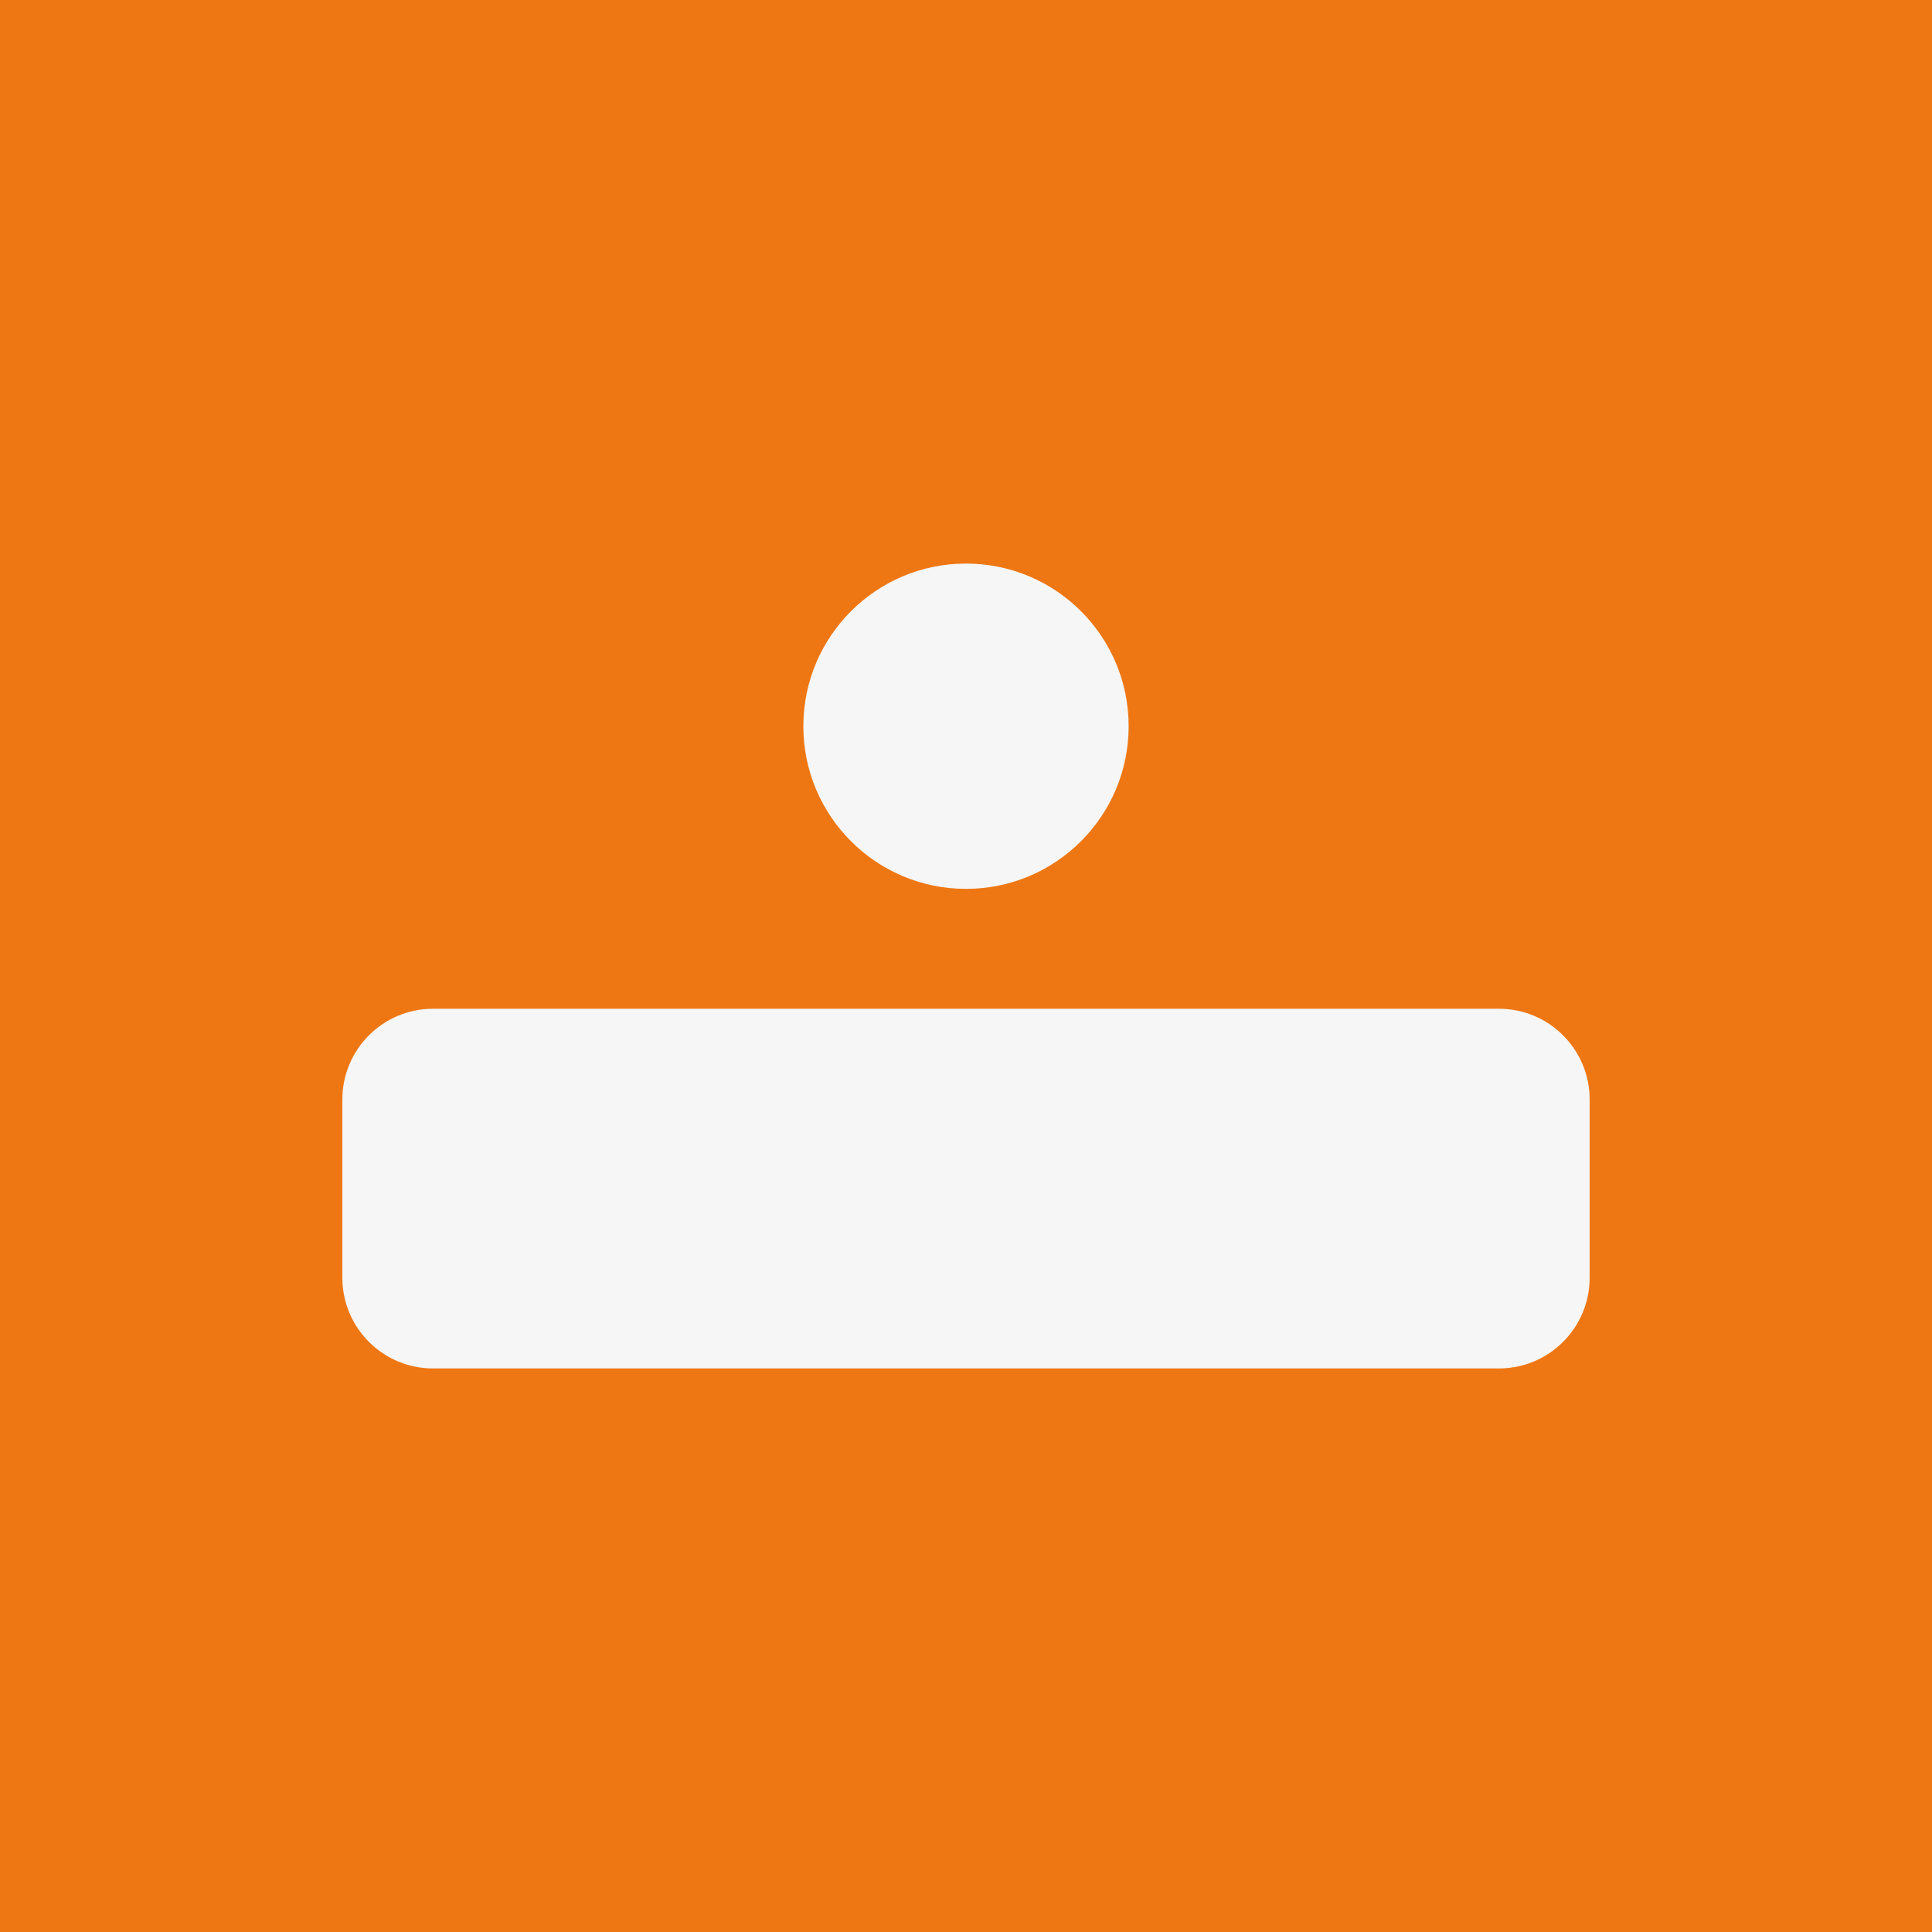
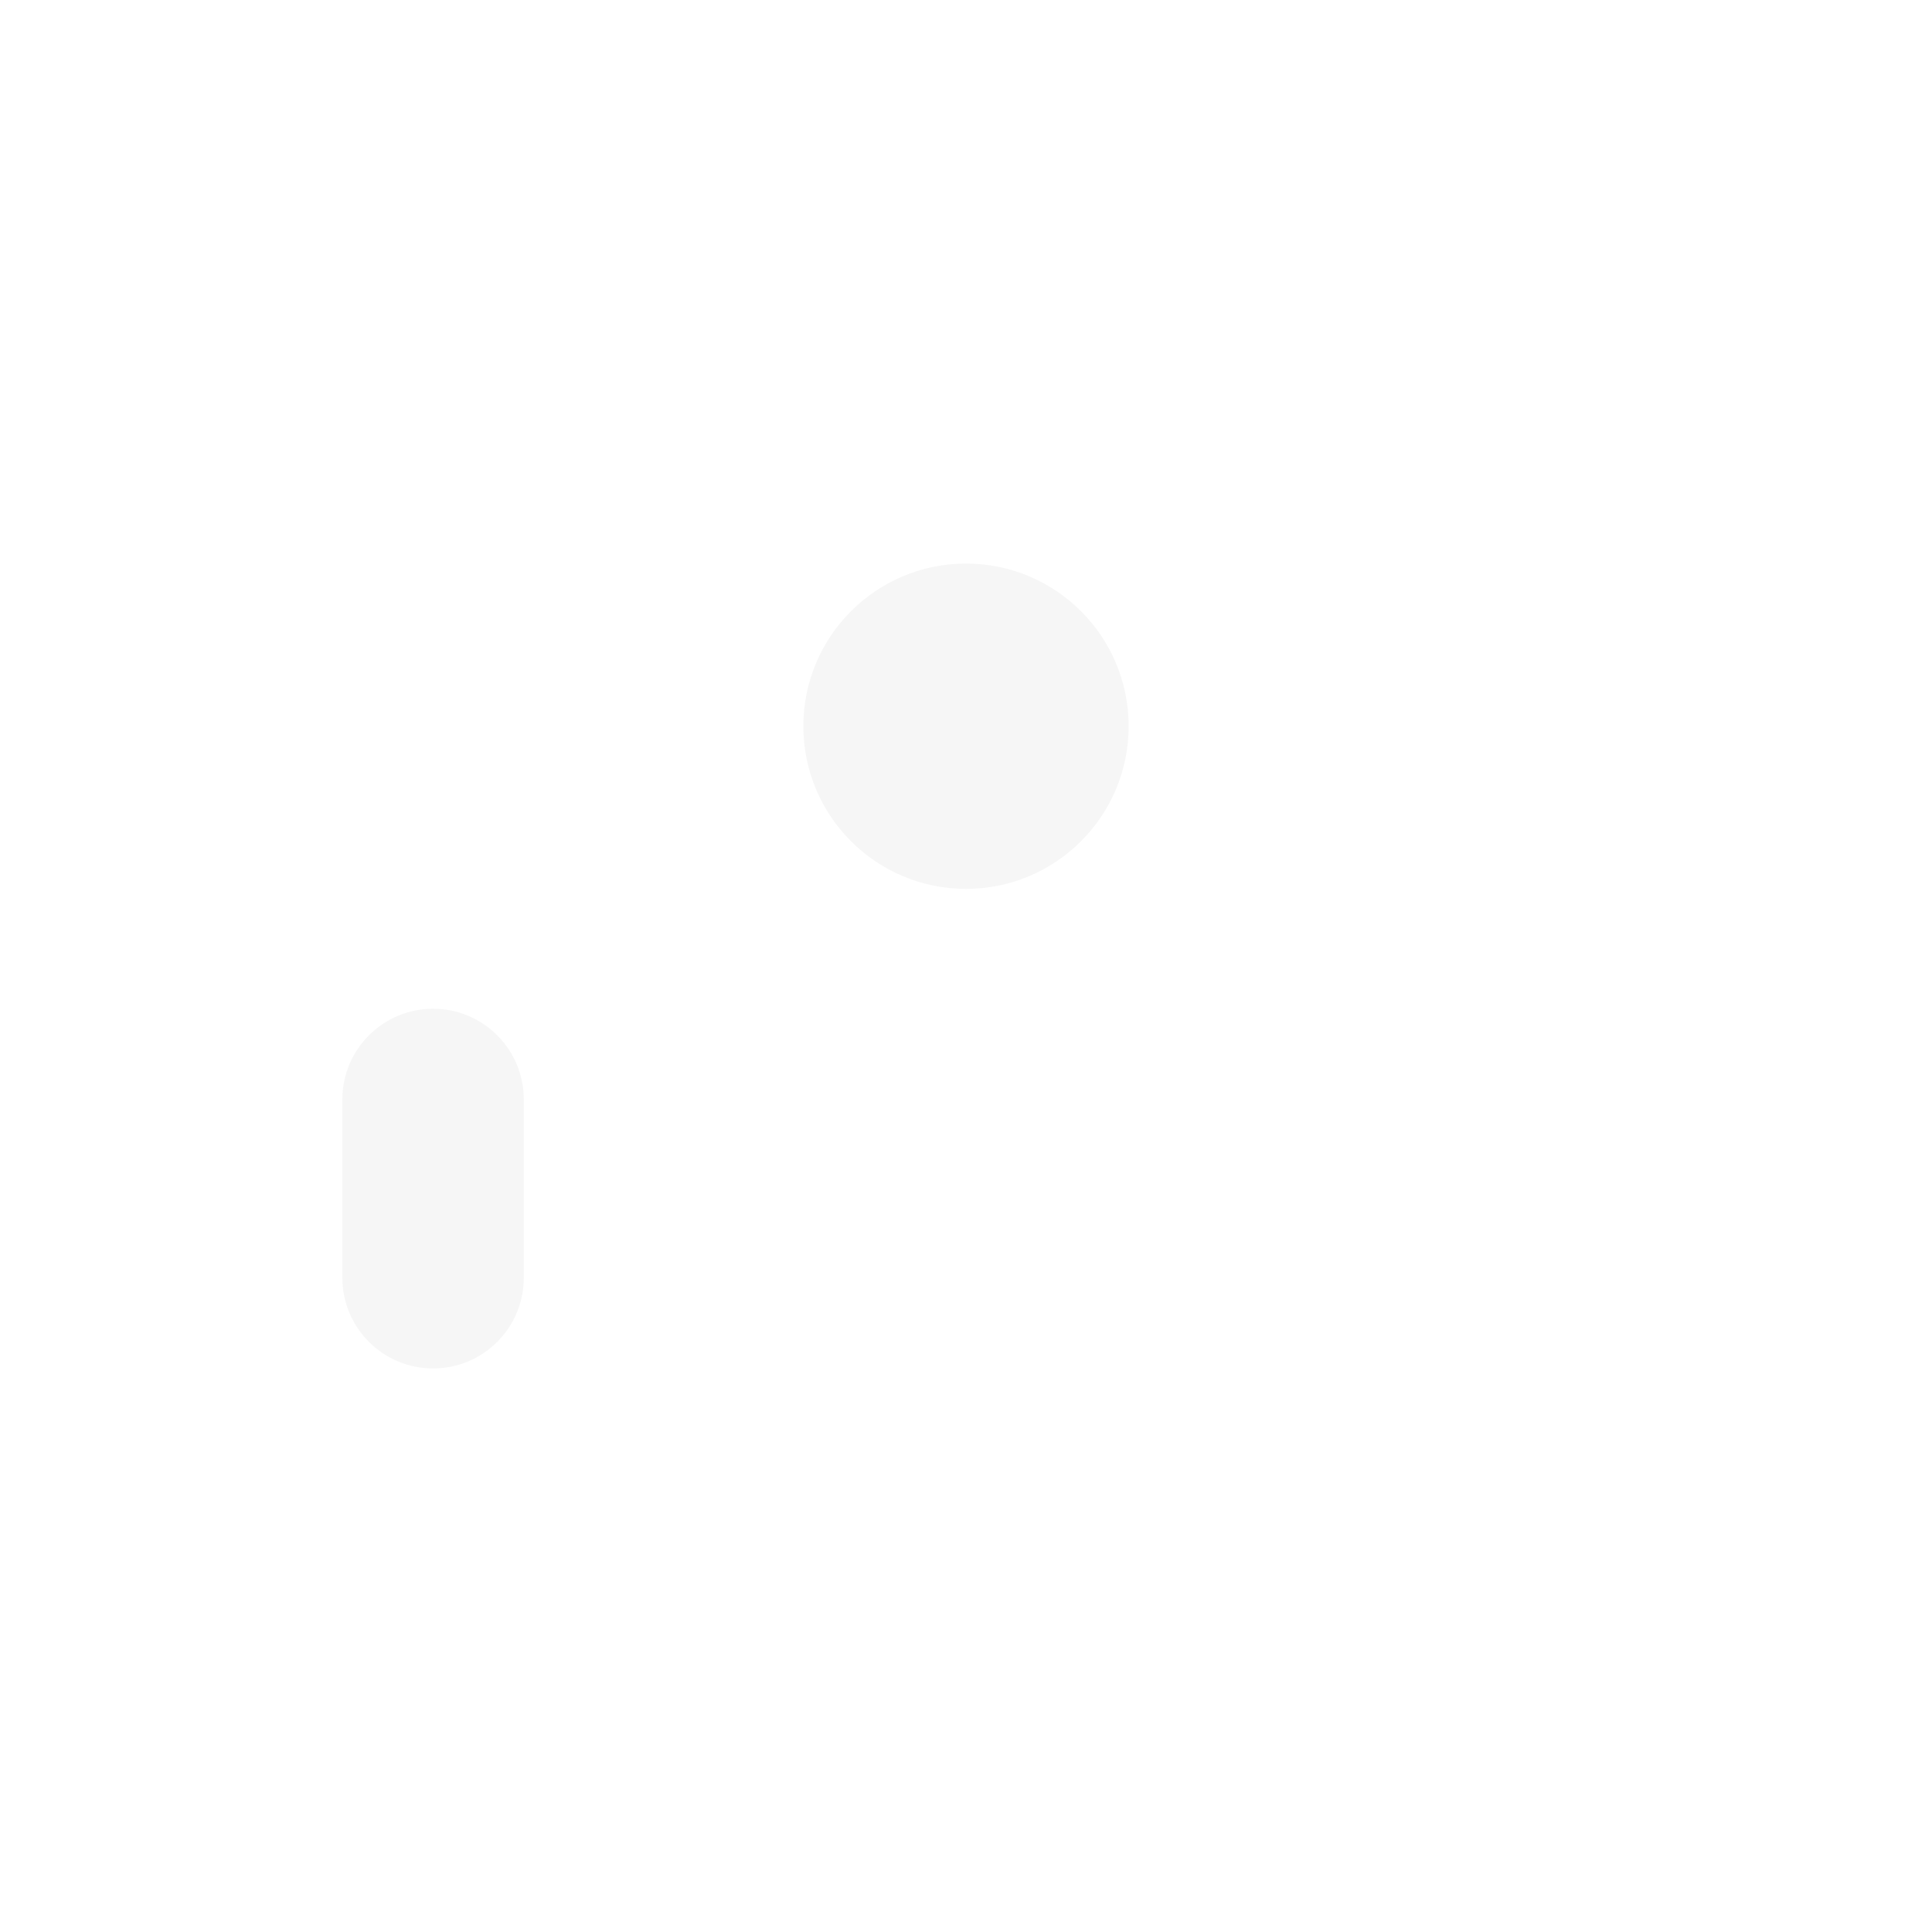
<svg xmlns="http://www.w3.org/2000/svg" id="Layer_2" data-name="Layer 2" viewBox="0 0 1080 1080">
  <defs>
    <style>      .cls-1 {        fill: #f6f6f6;      }      .cls-2 {        fill: #ee7714;      }    </style>
  </defs>
  <g id="Layer_1-2" data-name="Layer 1">
    <g>
-       <rect class="cls-2" width="1080" height="1080" />
      <g>
        <path class="cls-1" d="M630.92,405.96c0,50.22-40.71,90.92-90.92,90.92s-90.92-40.71-90.92-90.92,40.71-90.92,90.92-90.92,90.92,40.71,90.92,90.92Z" />
-         <path class="cls-1" d="M837.91,563.9H242.09c-28,0-50.71,22.7-50.71,50.71v99.65c0,28,22.7,50.71,50.71,50.71h595.82c28,0,50.71-22.7,50.71-50.71v-99.65c0-28-22.71-50.71-50.71-50.71Z" />
+         <path class="cls-1" d="M837.91,563.9H242.09c-28,0-50.71,22.7-50.71,50.71v99.65c0,28,22.7,50.71,50.71,50.71c28,0,50.71-22.7,50.71-50.71v-99.65c0-28-22.71-50.71-50.71-50.71Z" />
      </g>
    </g>
  </g>
</svg>